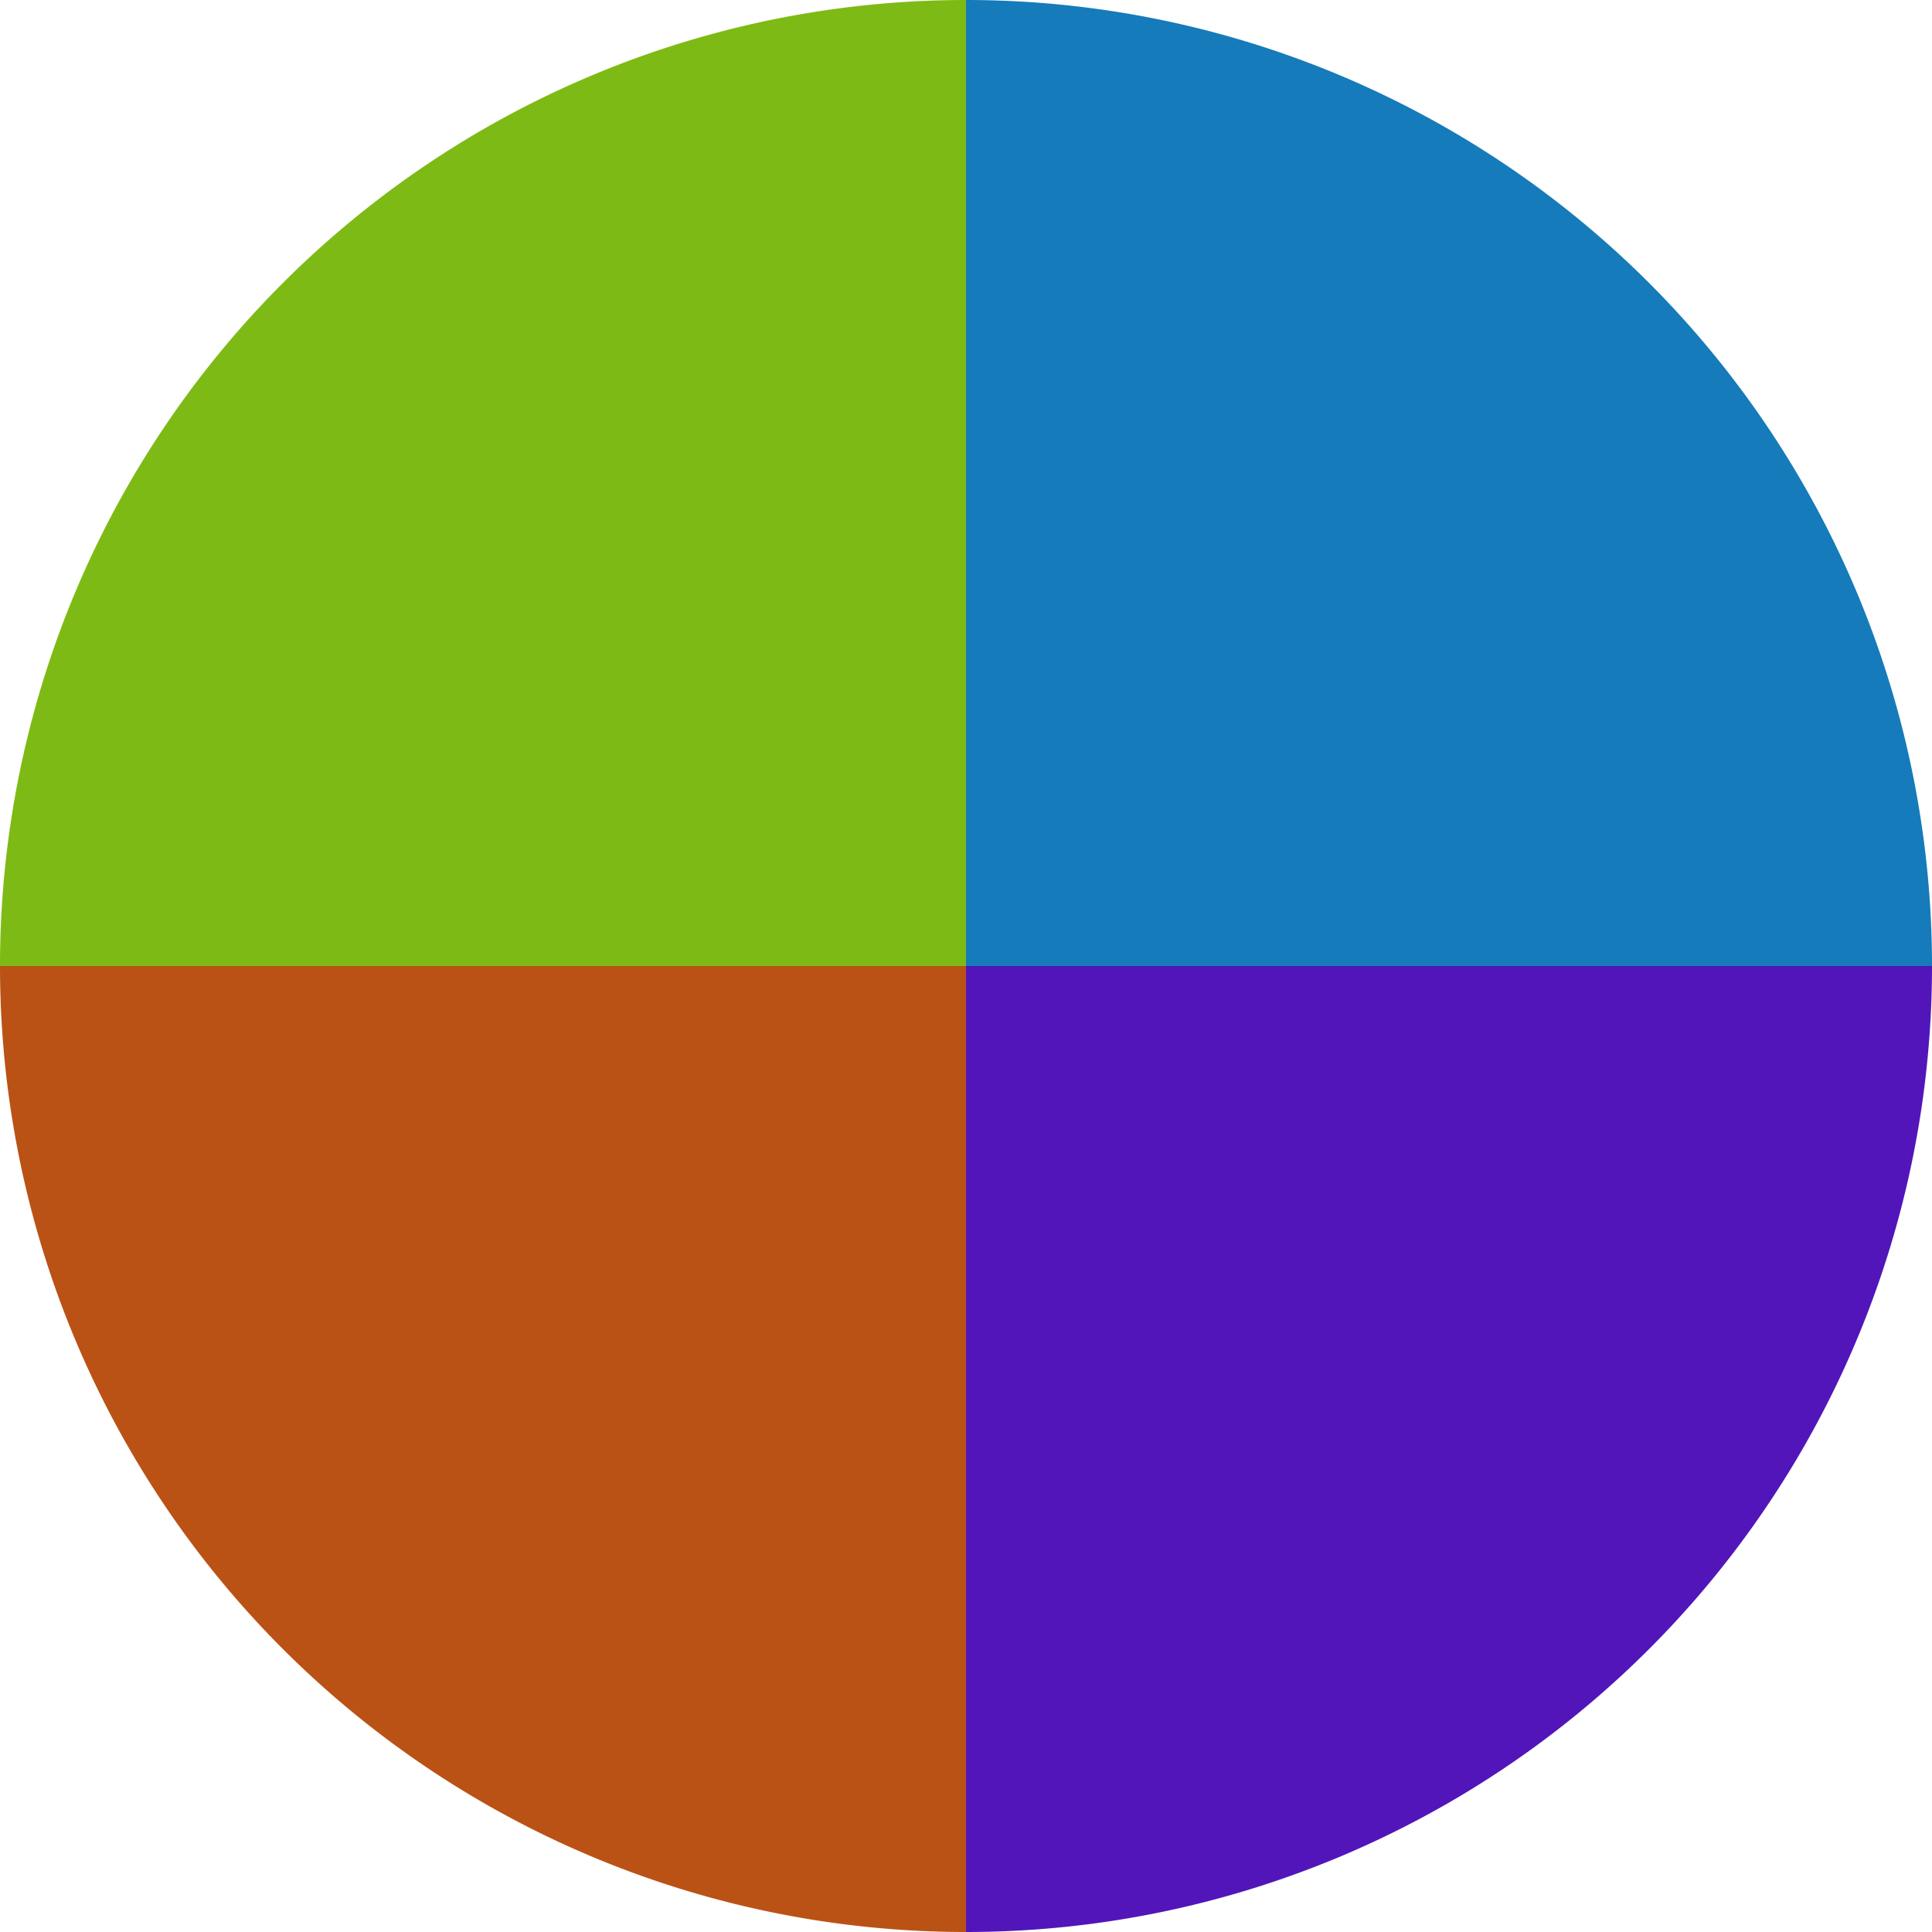
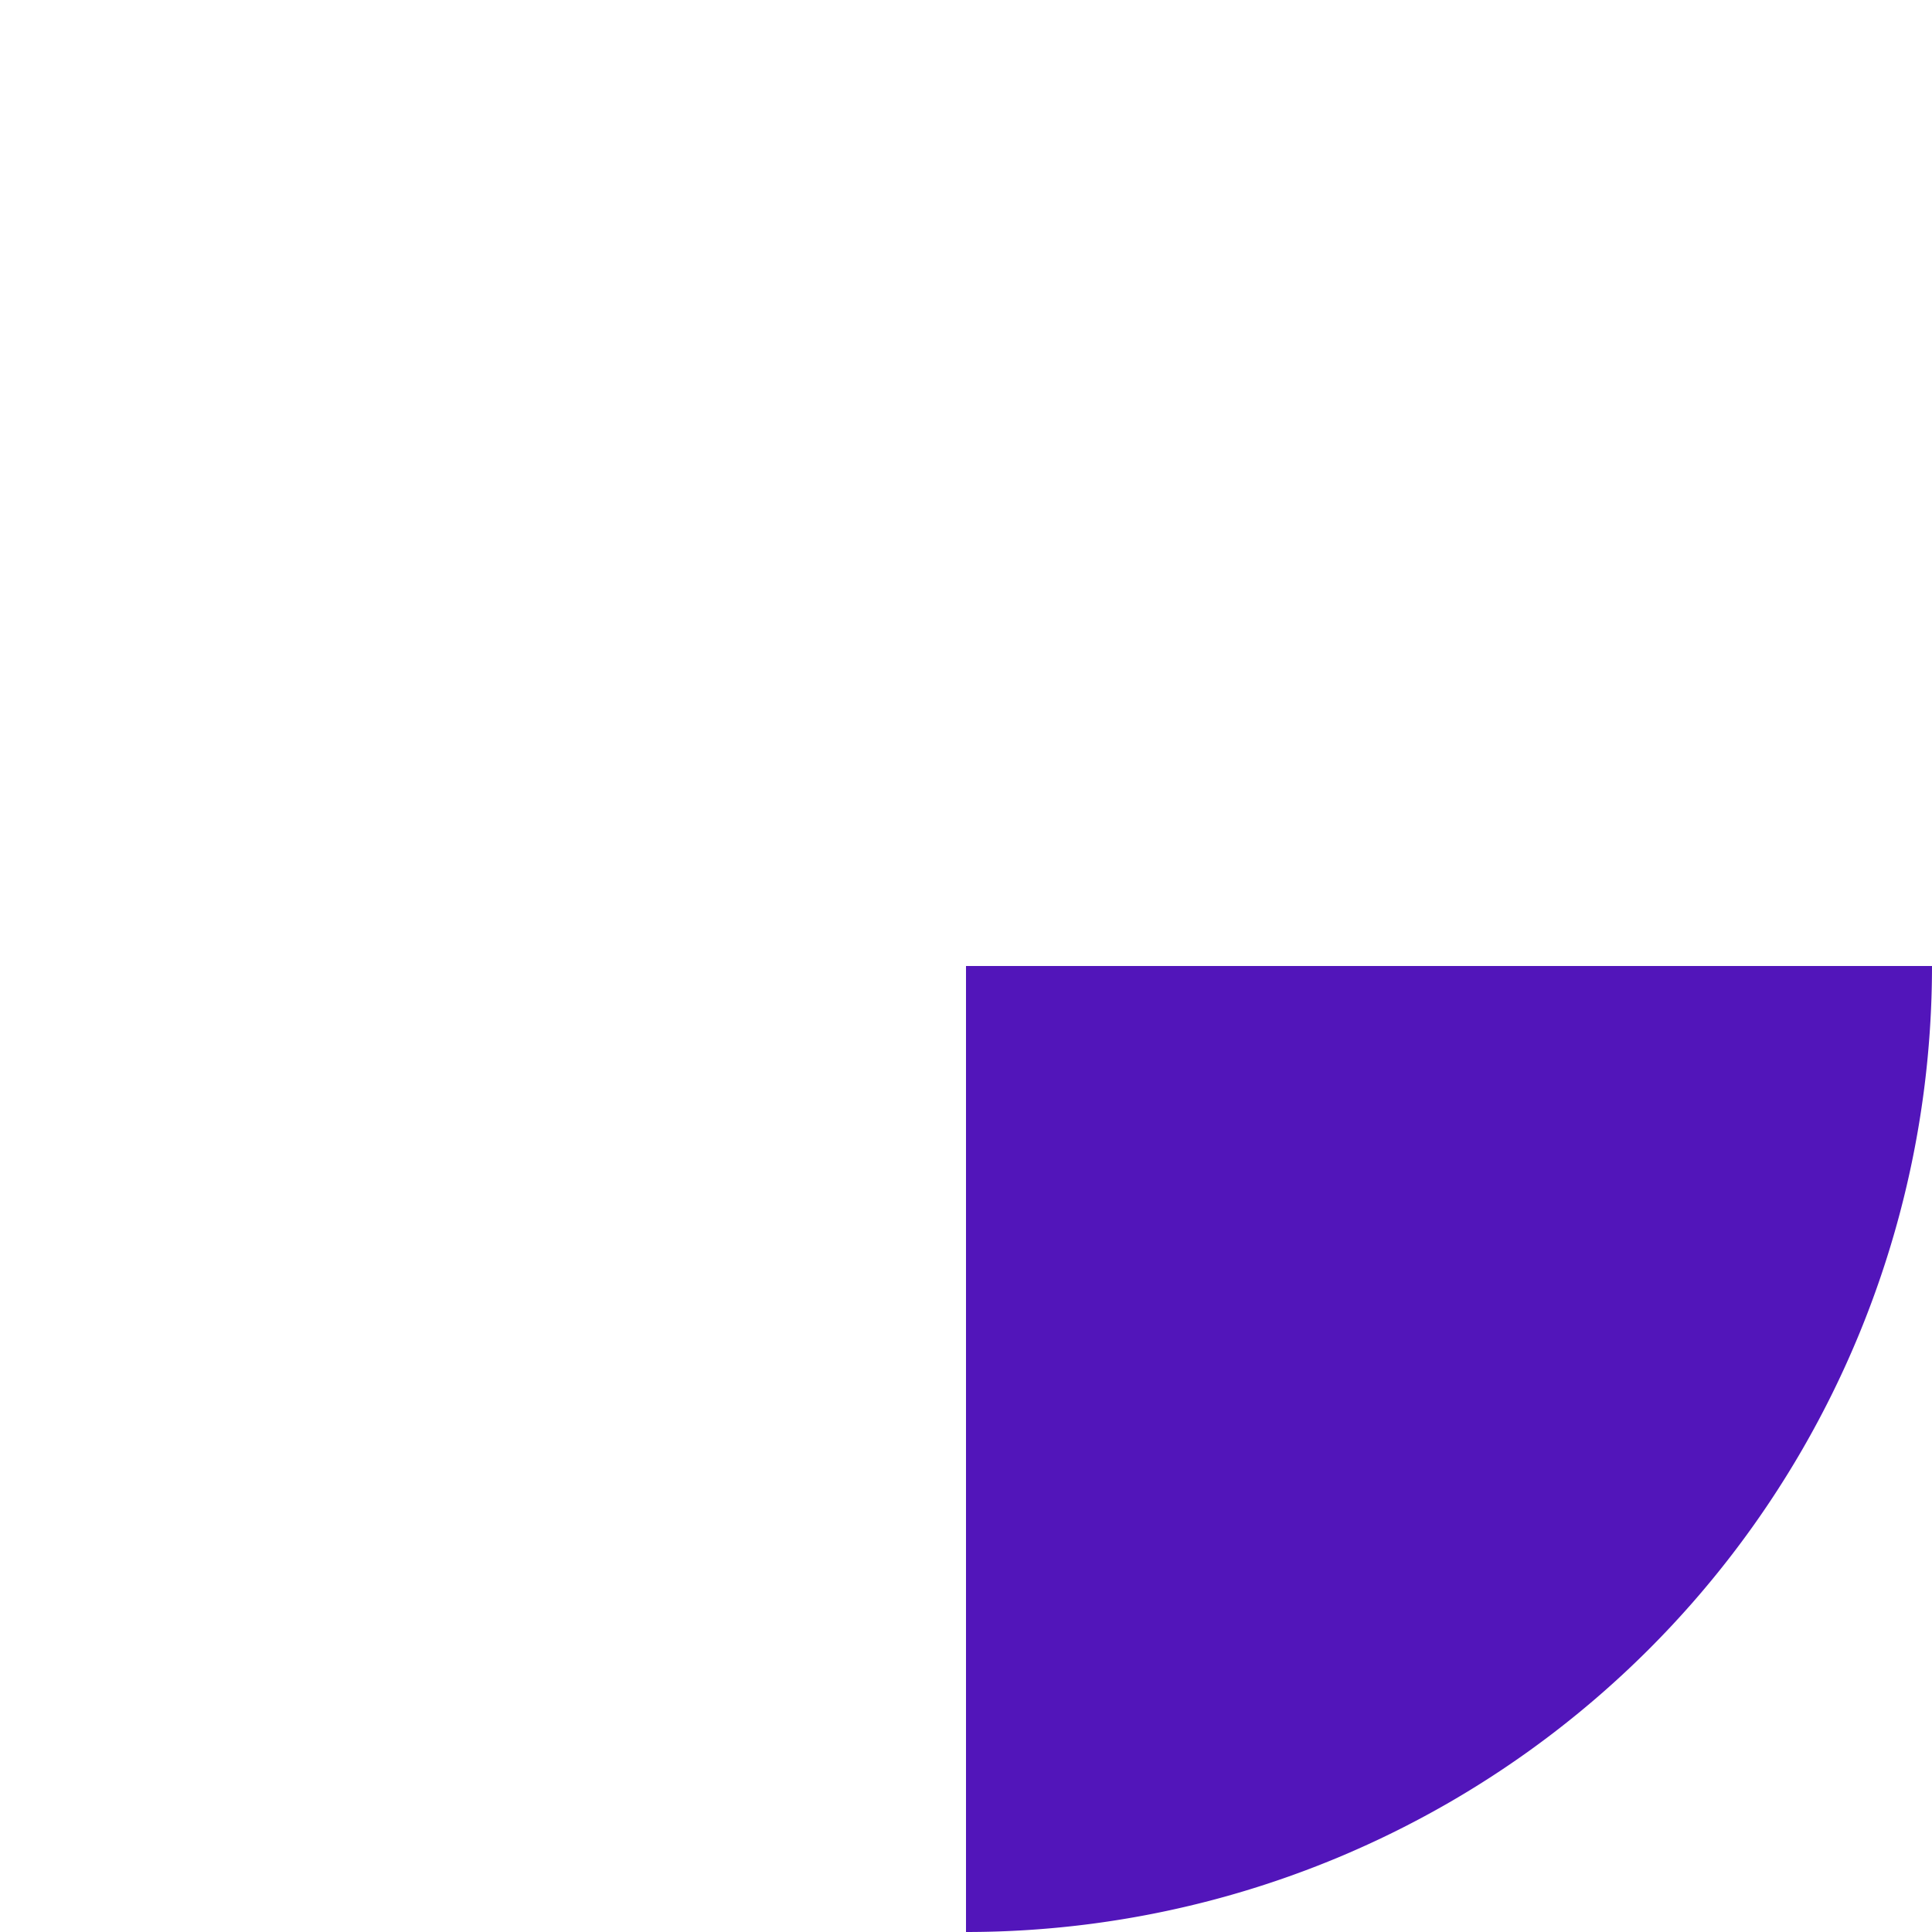
<svg xmlns="http://www.w3.org/2000/svg" width="500" height="500" viewBox="-1 -1 2 2">
-   <path d="M 0 -1               A 1,1 0 0,1 1 0             L 0,0              z" fill="#157bba" />
  <path d="M 1 0               A 1,1 0 0,1 0 1             L 0,0              z" fill="#5215ba" />
-   <path d="M 0 1               A 1,1 0 0,1 -1 0             L 0,0              z" fill="#ba5215" />
-   <path d="M -1 0               A 1,1 0 0,1 -0 -1             L 0,0              z" fill="#7eba15" />
</svg>